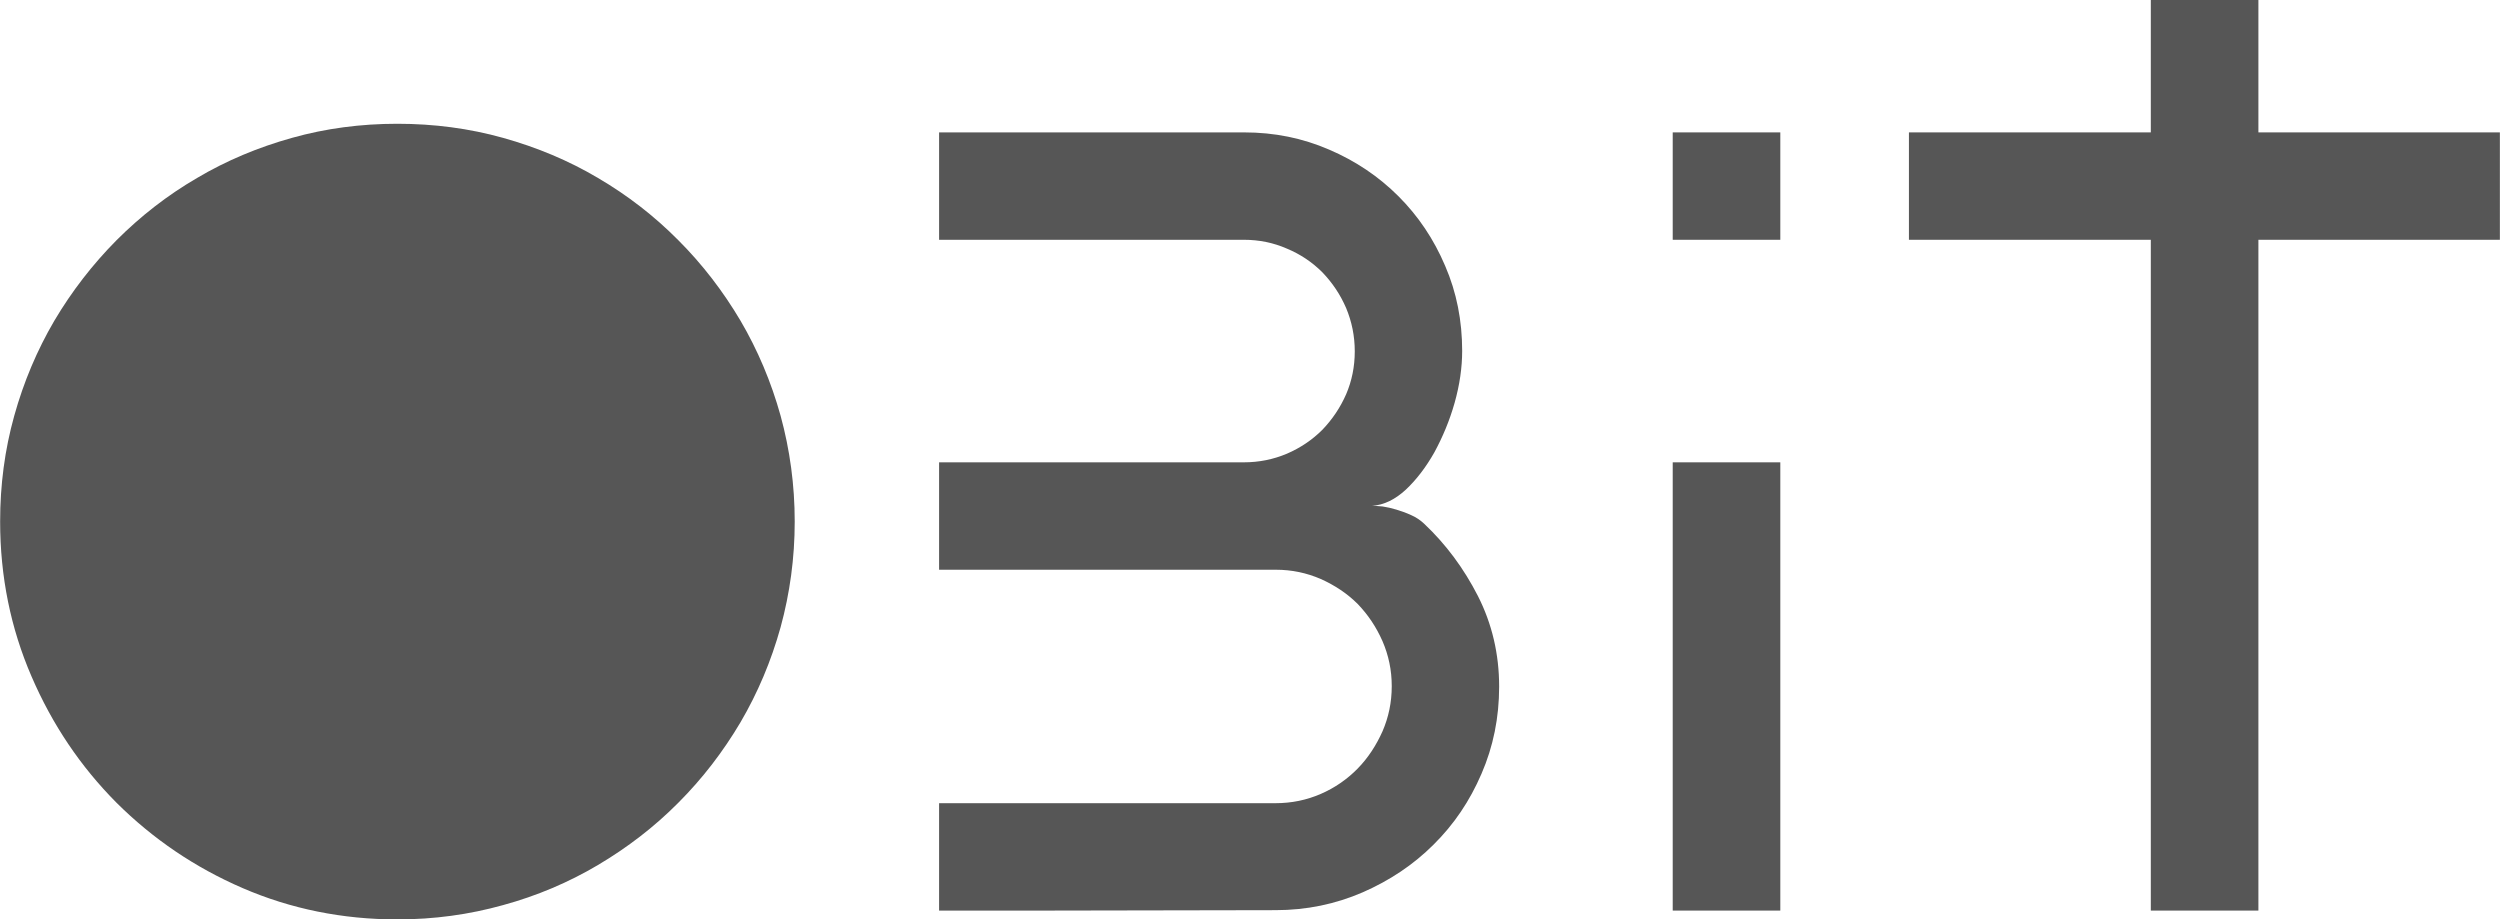
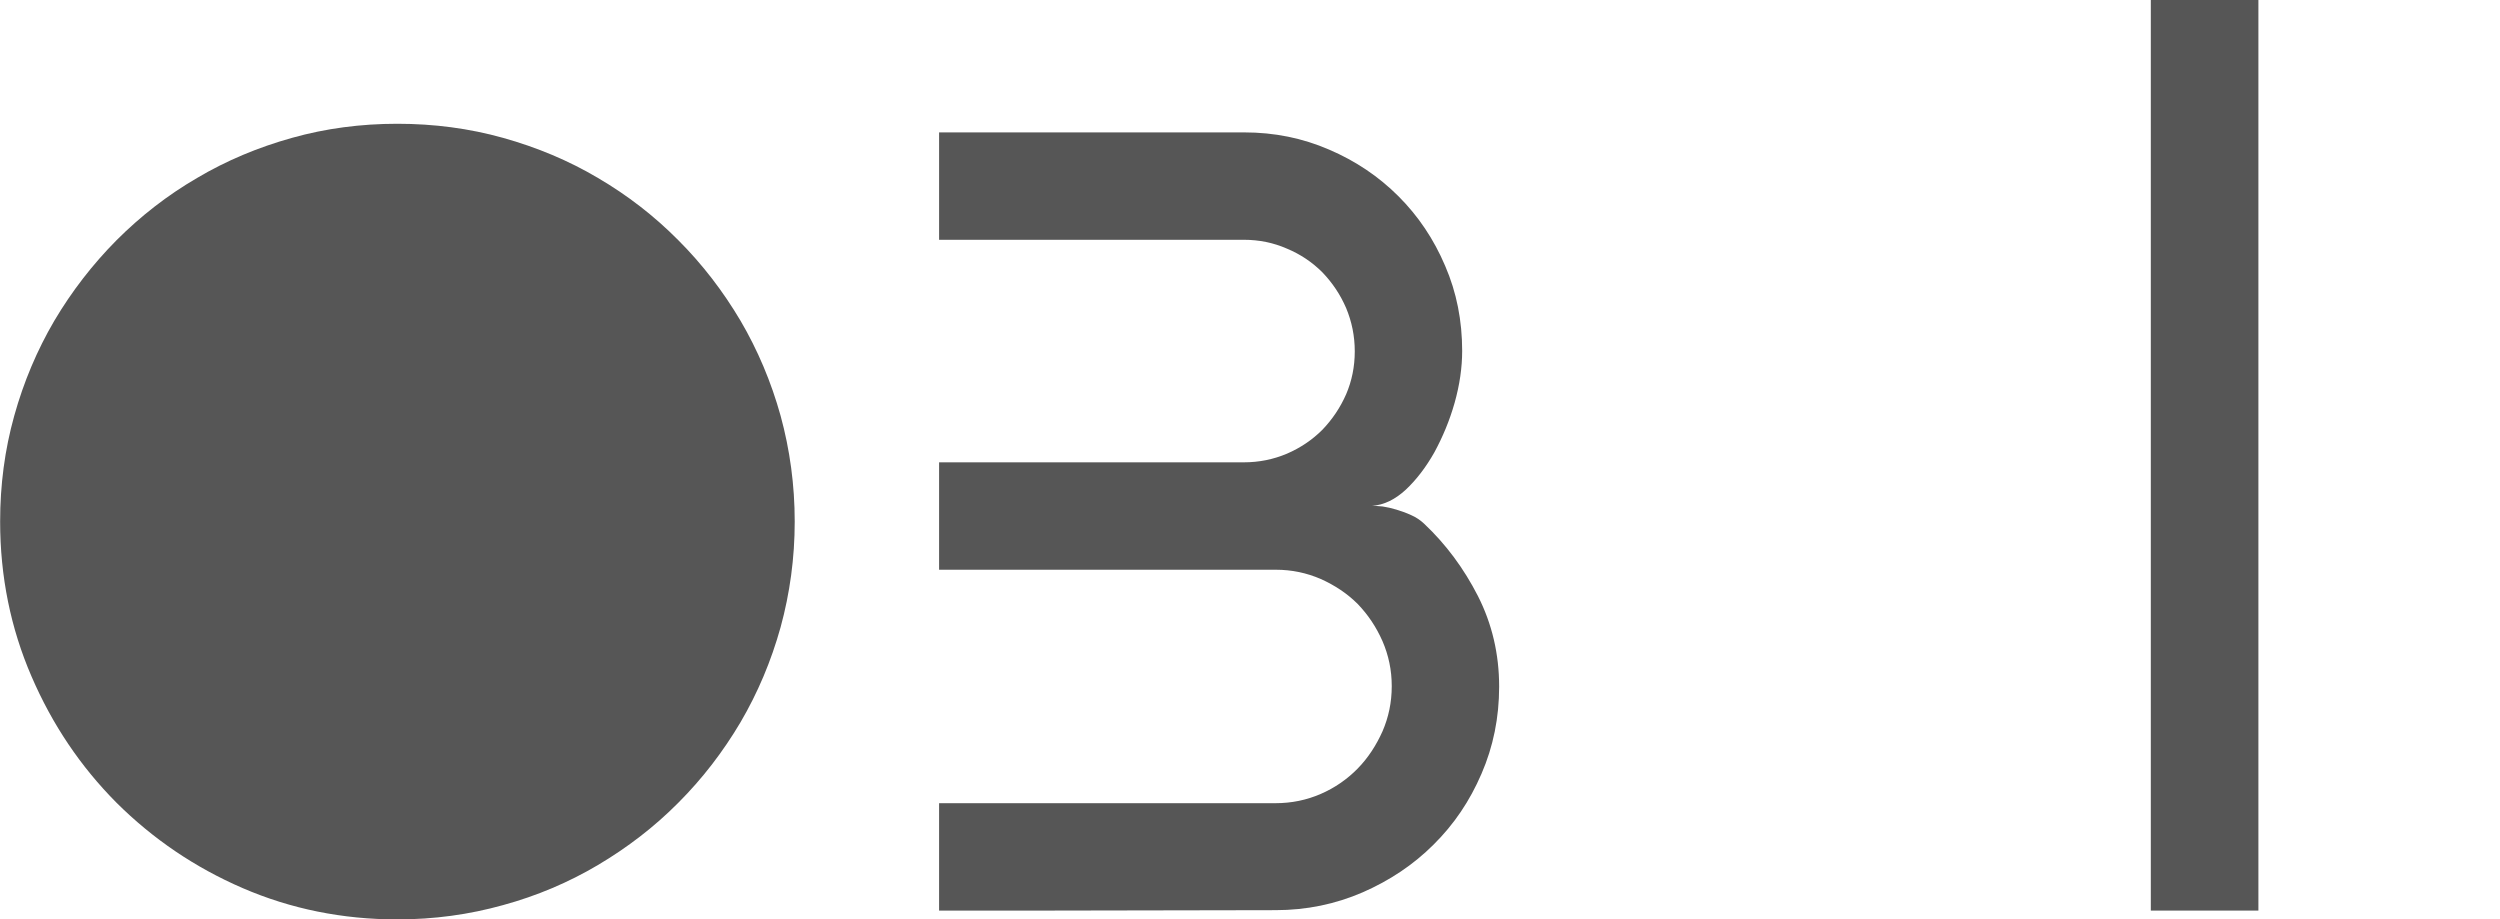
<svg xmlns="http://www.w3.org/2000/svg" version="1.1" id="Layer_1" x="0px" y="0px" width="344.063px" height="126.533px" viewBox="0 0 344.063 126.533" enable-background="new 0 0 344.063 126.533" xml:space="preserve">
  <g id="Camada_x0020_1">
    <polygon fill="#565656" points="310.813,0 310.813,125.319 296.006,125.319 296.006,0  " />
-     <polygon fill="#565656" points="262.717,33 262.717,18.221 344.045,18.221 344.045,33 310.813,33 296.006,33  " />
-     <polygon fill="#565656" points="230.208,33 230.208,18.221 245.016,18.221 245.016,33  " />
-     <polygon fill="#565656" points="245.016,125.319 230.208,125.319 230.208,63.628 245.016,63.628  " />
    <path fill="#565656" d="M144.021,125.319h-14.779v-14.779h14.779h19.32h12.176c2.256,0,4.31-0.434,6.247-1.272   s3.645-2.024,5.09-3.499c1.418-1.446,2.545-3.182,3.413-5.119c0.839-1.938,1.272-3.991,1.272-6.219   c0-2.198-0.434-4.251-1.272-6.189c-0.868-1.967-1.995-3.644-3.413-5.119c-1.445-1.445-3.152-2.573-5.09-3.441   c-1.938-0.839-3.991-1.272-6.16-1.272h-12.263h-19.32h-14.779V63.628h14.779h20.939h6.218c2.111,0,4.078-0.405,5.929-1.186   c1.879-0.81,3.5-1.909,4.888-3.297c1.358-1.418,2.458-3.037,3.269-4.888c0.78-1.822,1.186-3.789,1.186-5.9   s-0.405-4.078-1.186-5.958c-0.811-1.88-1.91-3.5-3.269-4.917c-1.388-1.388-3.009-2.487-4.888-3.268   C175.256,33.405,173.29,33,171.179,33h-6.218h-20.939h-14.779V18.221h41.995c4.135,0,8.012,0.781,11.684,2.371   c3.645,1.563,6.826,3.702,9.545,6.421s4.859,5.9,6.42,9.573c1.592,3.673,2.344,7.578,2.344,11.714c0,2.284-0.348,4.685-1.041,7.144   c-0.695,2.458-1.649,4.714-2.777,6.797c-1.156,2.053-2.487,3.788-3.934,5.147c-1.475,1.359-3.008,2.111-4.627,2.228   c0.347,0,0.81,0.028,1.417,0.086c0.579,0.087,1.243,0.231,1.909,0.435c0.665,0.202,1.33,0.434,2.024,0.752   c0.665,0.289,1.272,0.694,1.793,1.186c3.008,2.834,5.466,6.16,7.403,9.949c1.938,3.817,2.922,7.982,2.922,12.465   c0,4.281-0.811,8.272-2.43,12.003c-1.619,3.76-3.789,6.971-6.594,9.747c-2.777,2.776-6.045,4.945-9.747,6.565   c-3.731,1.619-7.722,2.458-12.003,2.458L144.021,125.319z" />
    <path fill="#565656" d="M0.019,71.784c0-5.032,0.636-9.892,1.938-14.548c1.301-4.686,3.152-9.053,5.524-13.102   c2.4-4.049,5.264-7.751,8.561-11.077c3.326-3.326,6.999-6.189,11.077-8.561c4.049-2.401,8.416-4.223,13.072-5.524   c4.628-1.302,9.487-1.938,14.49-1.938c5.032,0,9.891,0.636,14.548,1.938c4.656,1.302,9.023,3.123,13.072,5.524   c4.049,2.371,7.751,5.234,11.048,8.561c3.326,3.326,6.161,7.028,8.561,11.077c2.372,4.049,4.223,8.416,5.524,13.102   c1.272,4.656,1.938,9.516,1.938,14.548c0,5.003-0.666,9.862-1.938,14.519c-1.301,4.686-3.152,9.053-5.524,13.102   c-2.4,4.049-5.235,7.751-8.561,11.077c-3.297,3.326-6.999,6.16-11.048,8.561c-4.049,2.401-8.416,4.252-13.072,5.524   c-4.657,1.302-9.516,1.967-14.548,1.967c-7.549,0-14.664-1.446-21.287-4.31s-12.378-6.797-17.353-11.742   c-4.946-4.975-8.85-10.759-11.713-17.411C1.465,86.448,0.019,79.333,0.019,71.784z" />
  </g>
</svg>